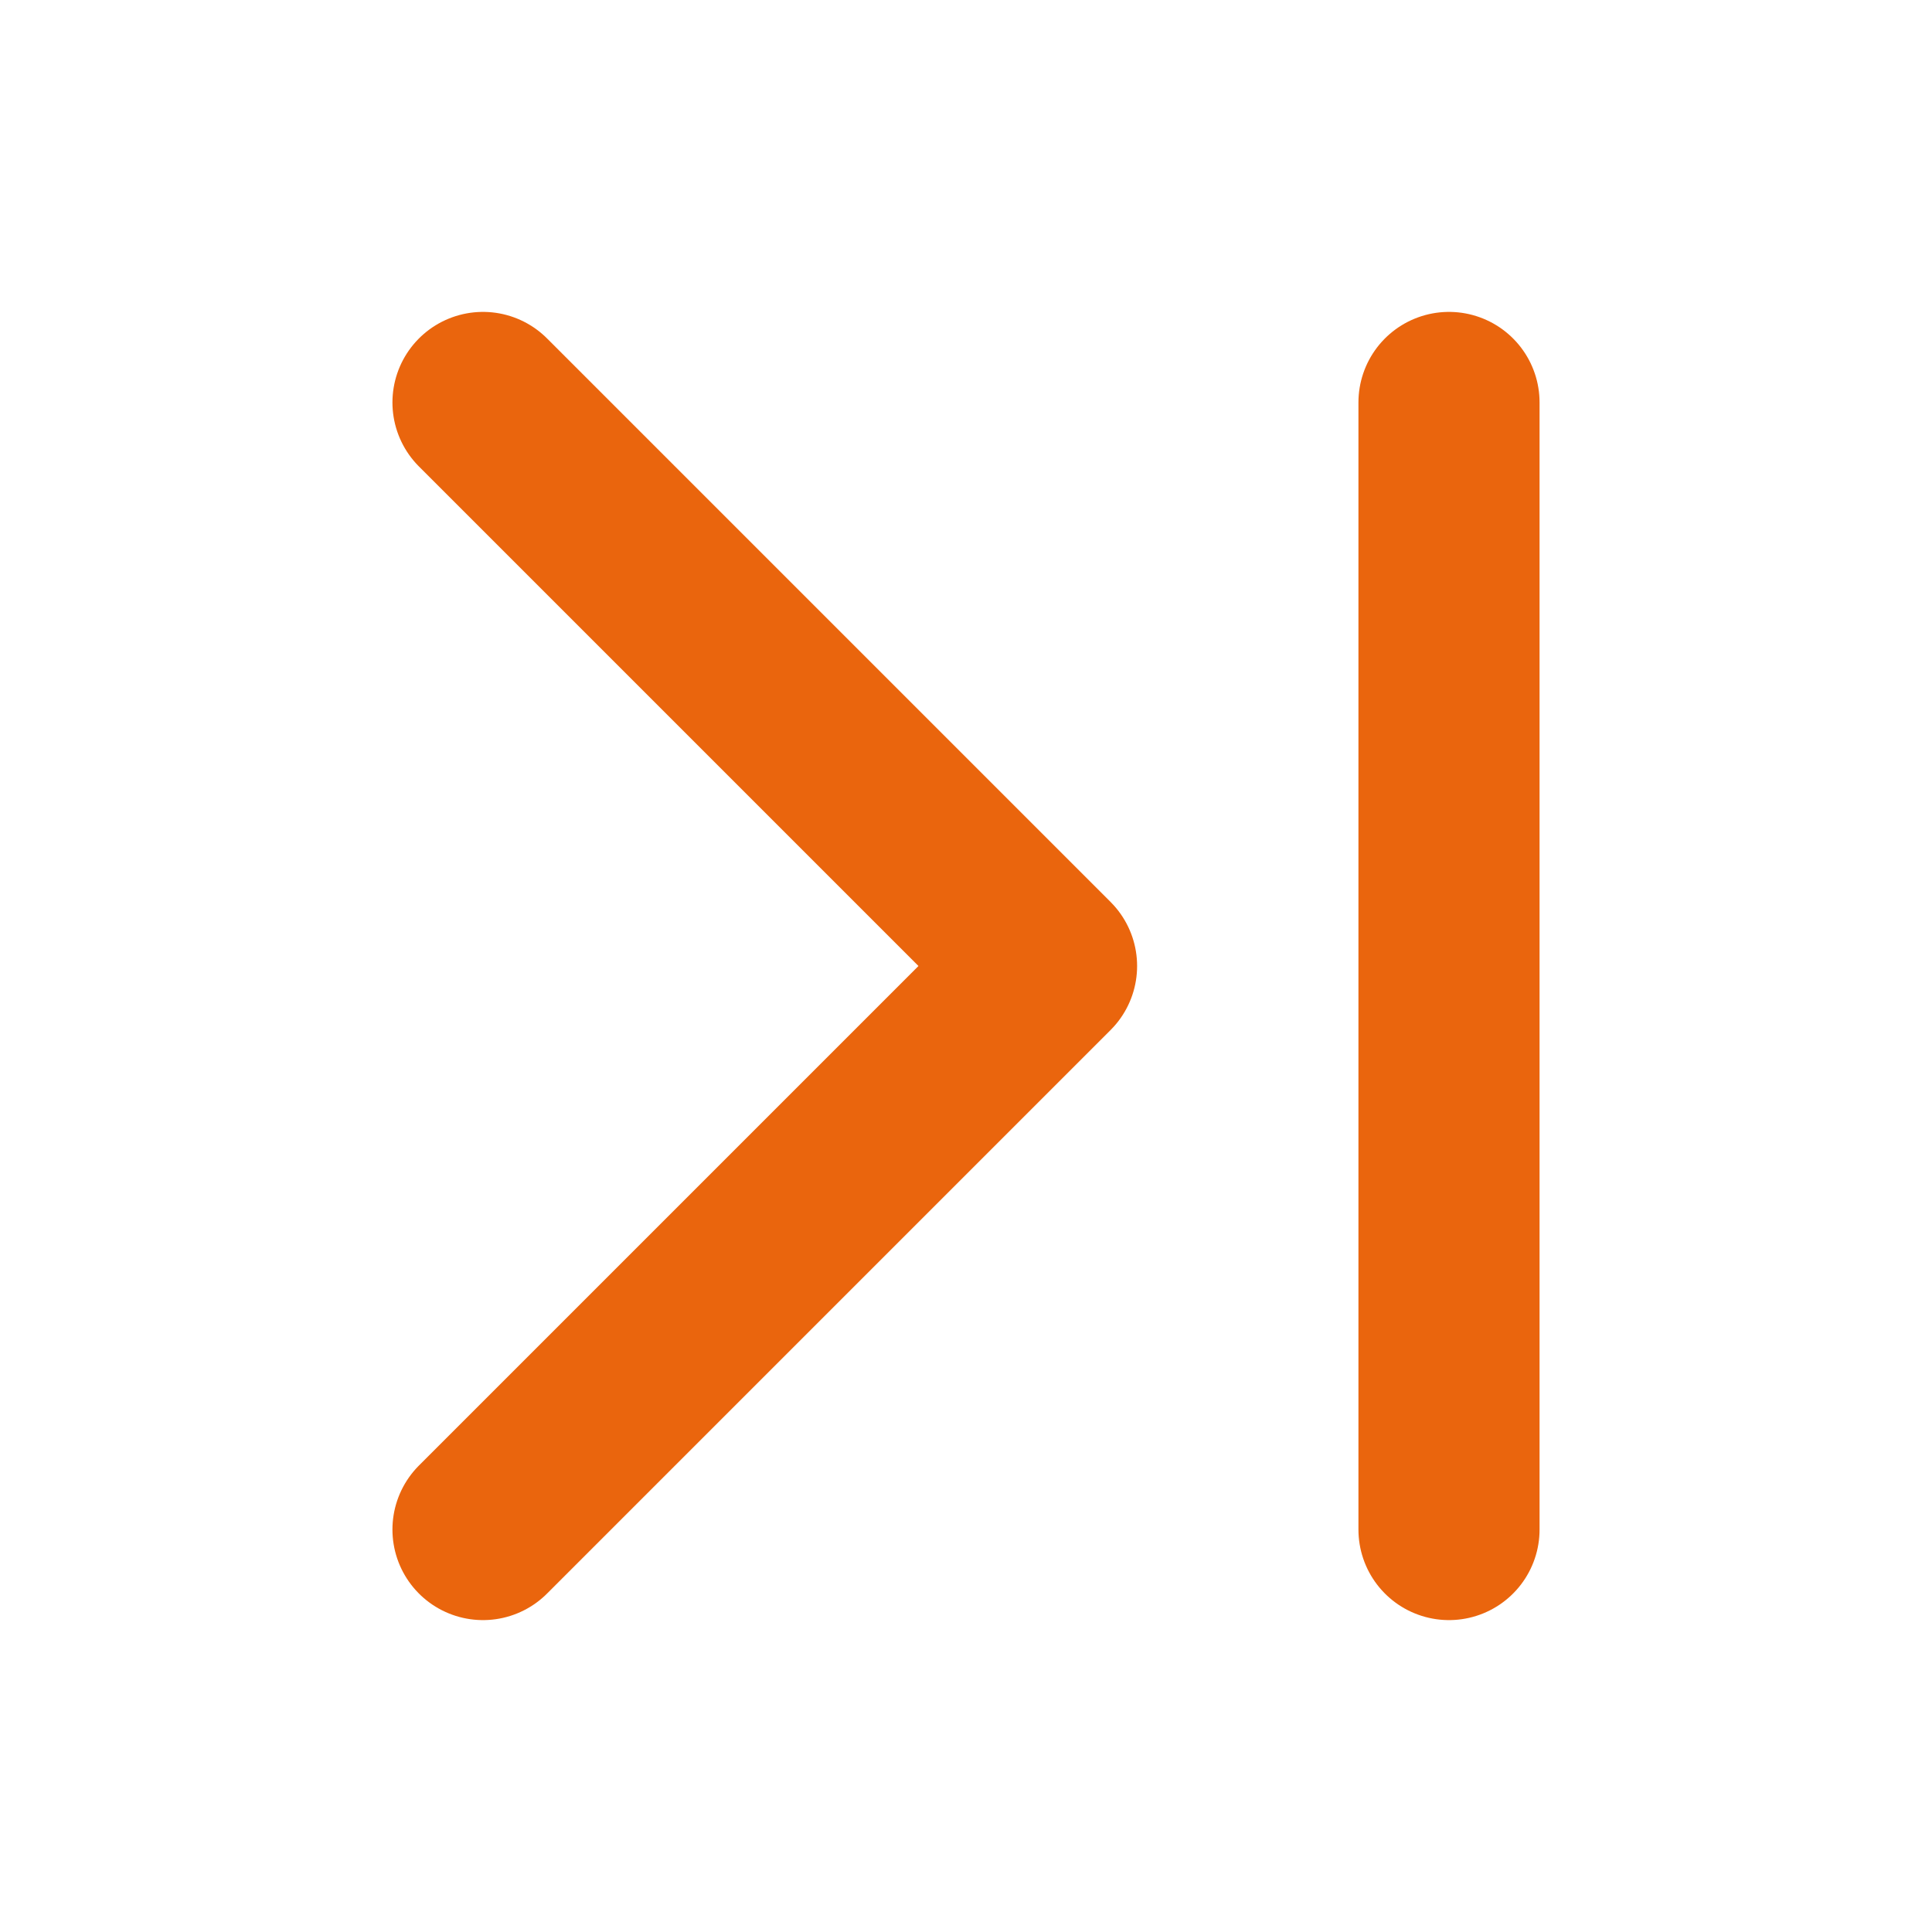
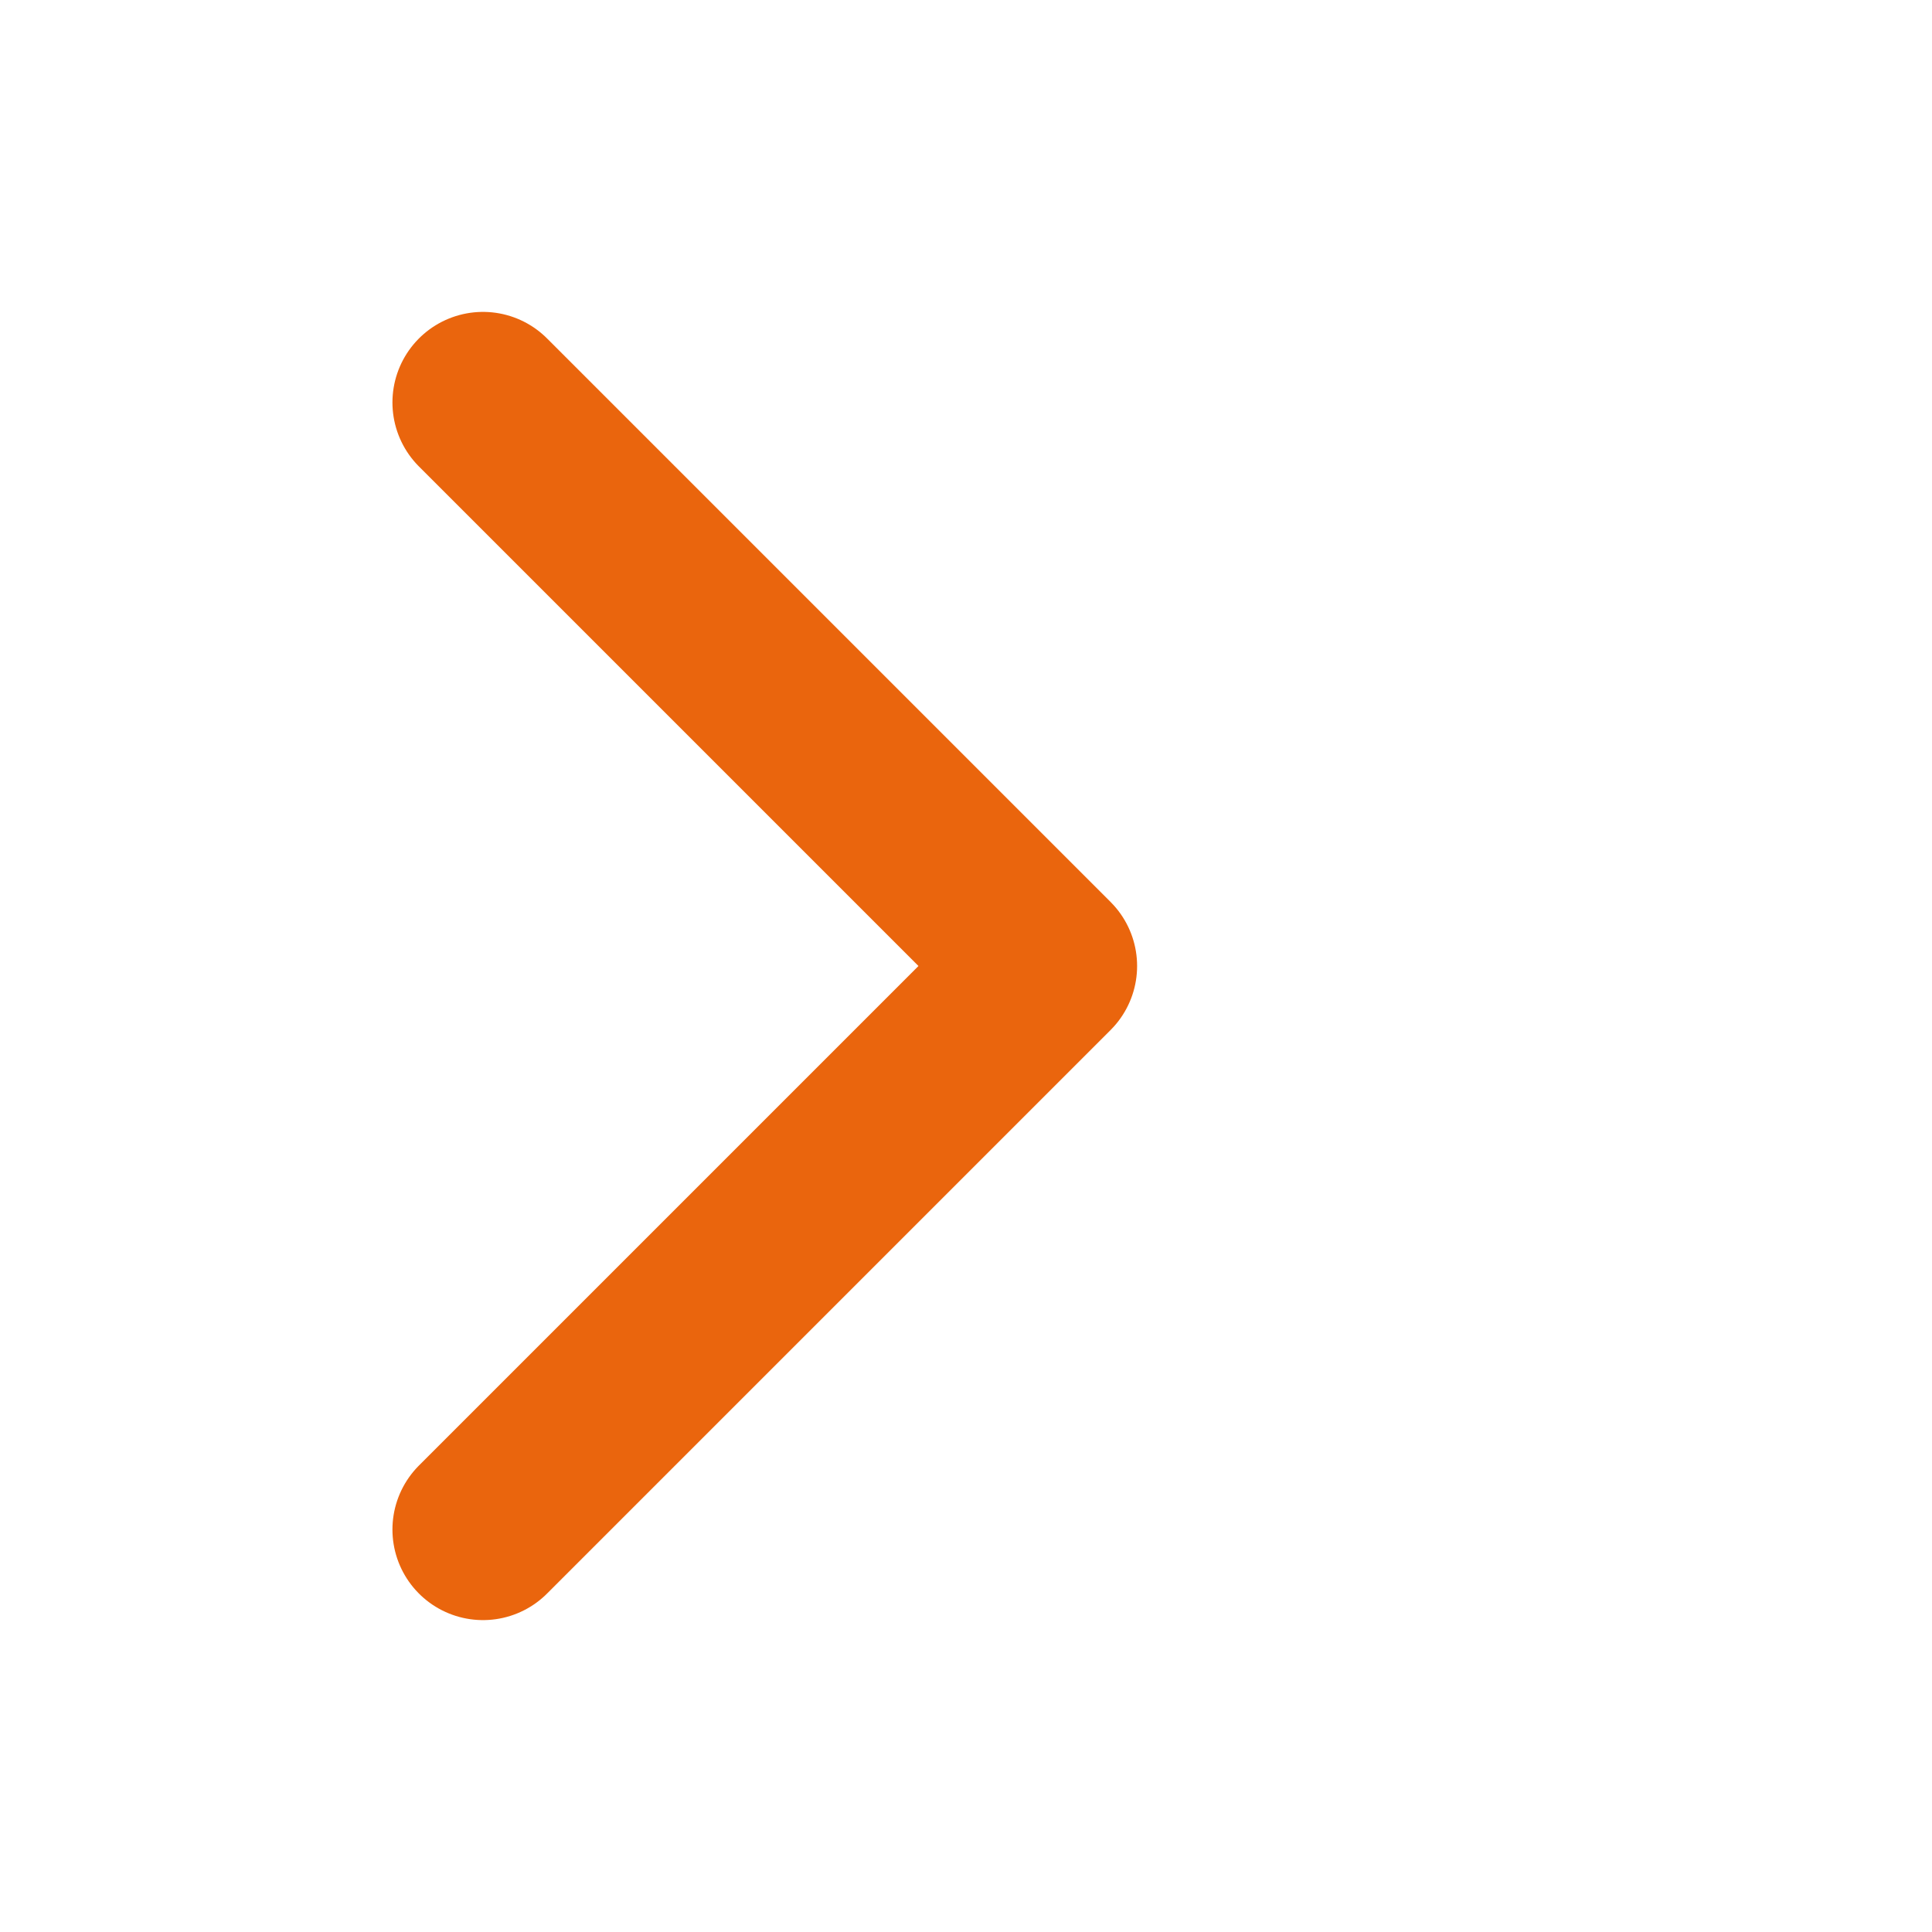
<svg xmlns="http://www.w3.org/2000/svg" width="16" height="16" viewBox="0 0 16 16" fill="none">
-   <path d="M4 3.333L8.667 8L4 12.667M12 3.333V12.667" stroke="#EA650D" stroke-width="1.5" stroke-linecap="round" stroke-linejoin="round" />
+   <path d="M4 3.333L8.667 8L4 12.667V12.667" stroke="#EA650D" stroke-width="1.5" stroke-linecap="round" stroke-linejoin="round" />
</svg>